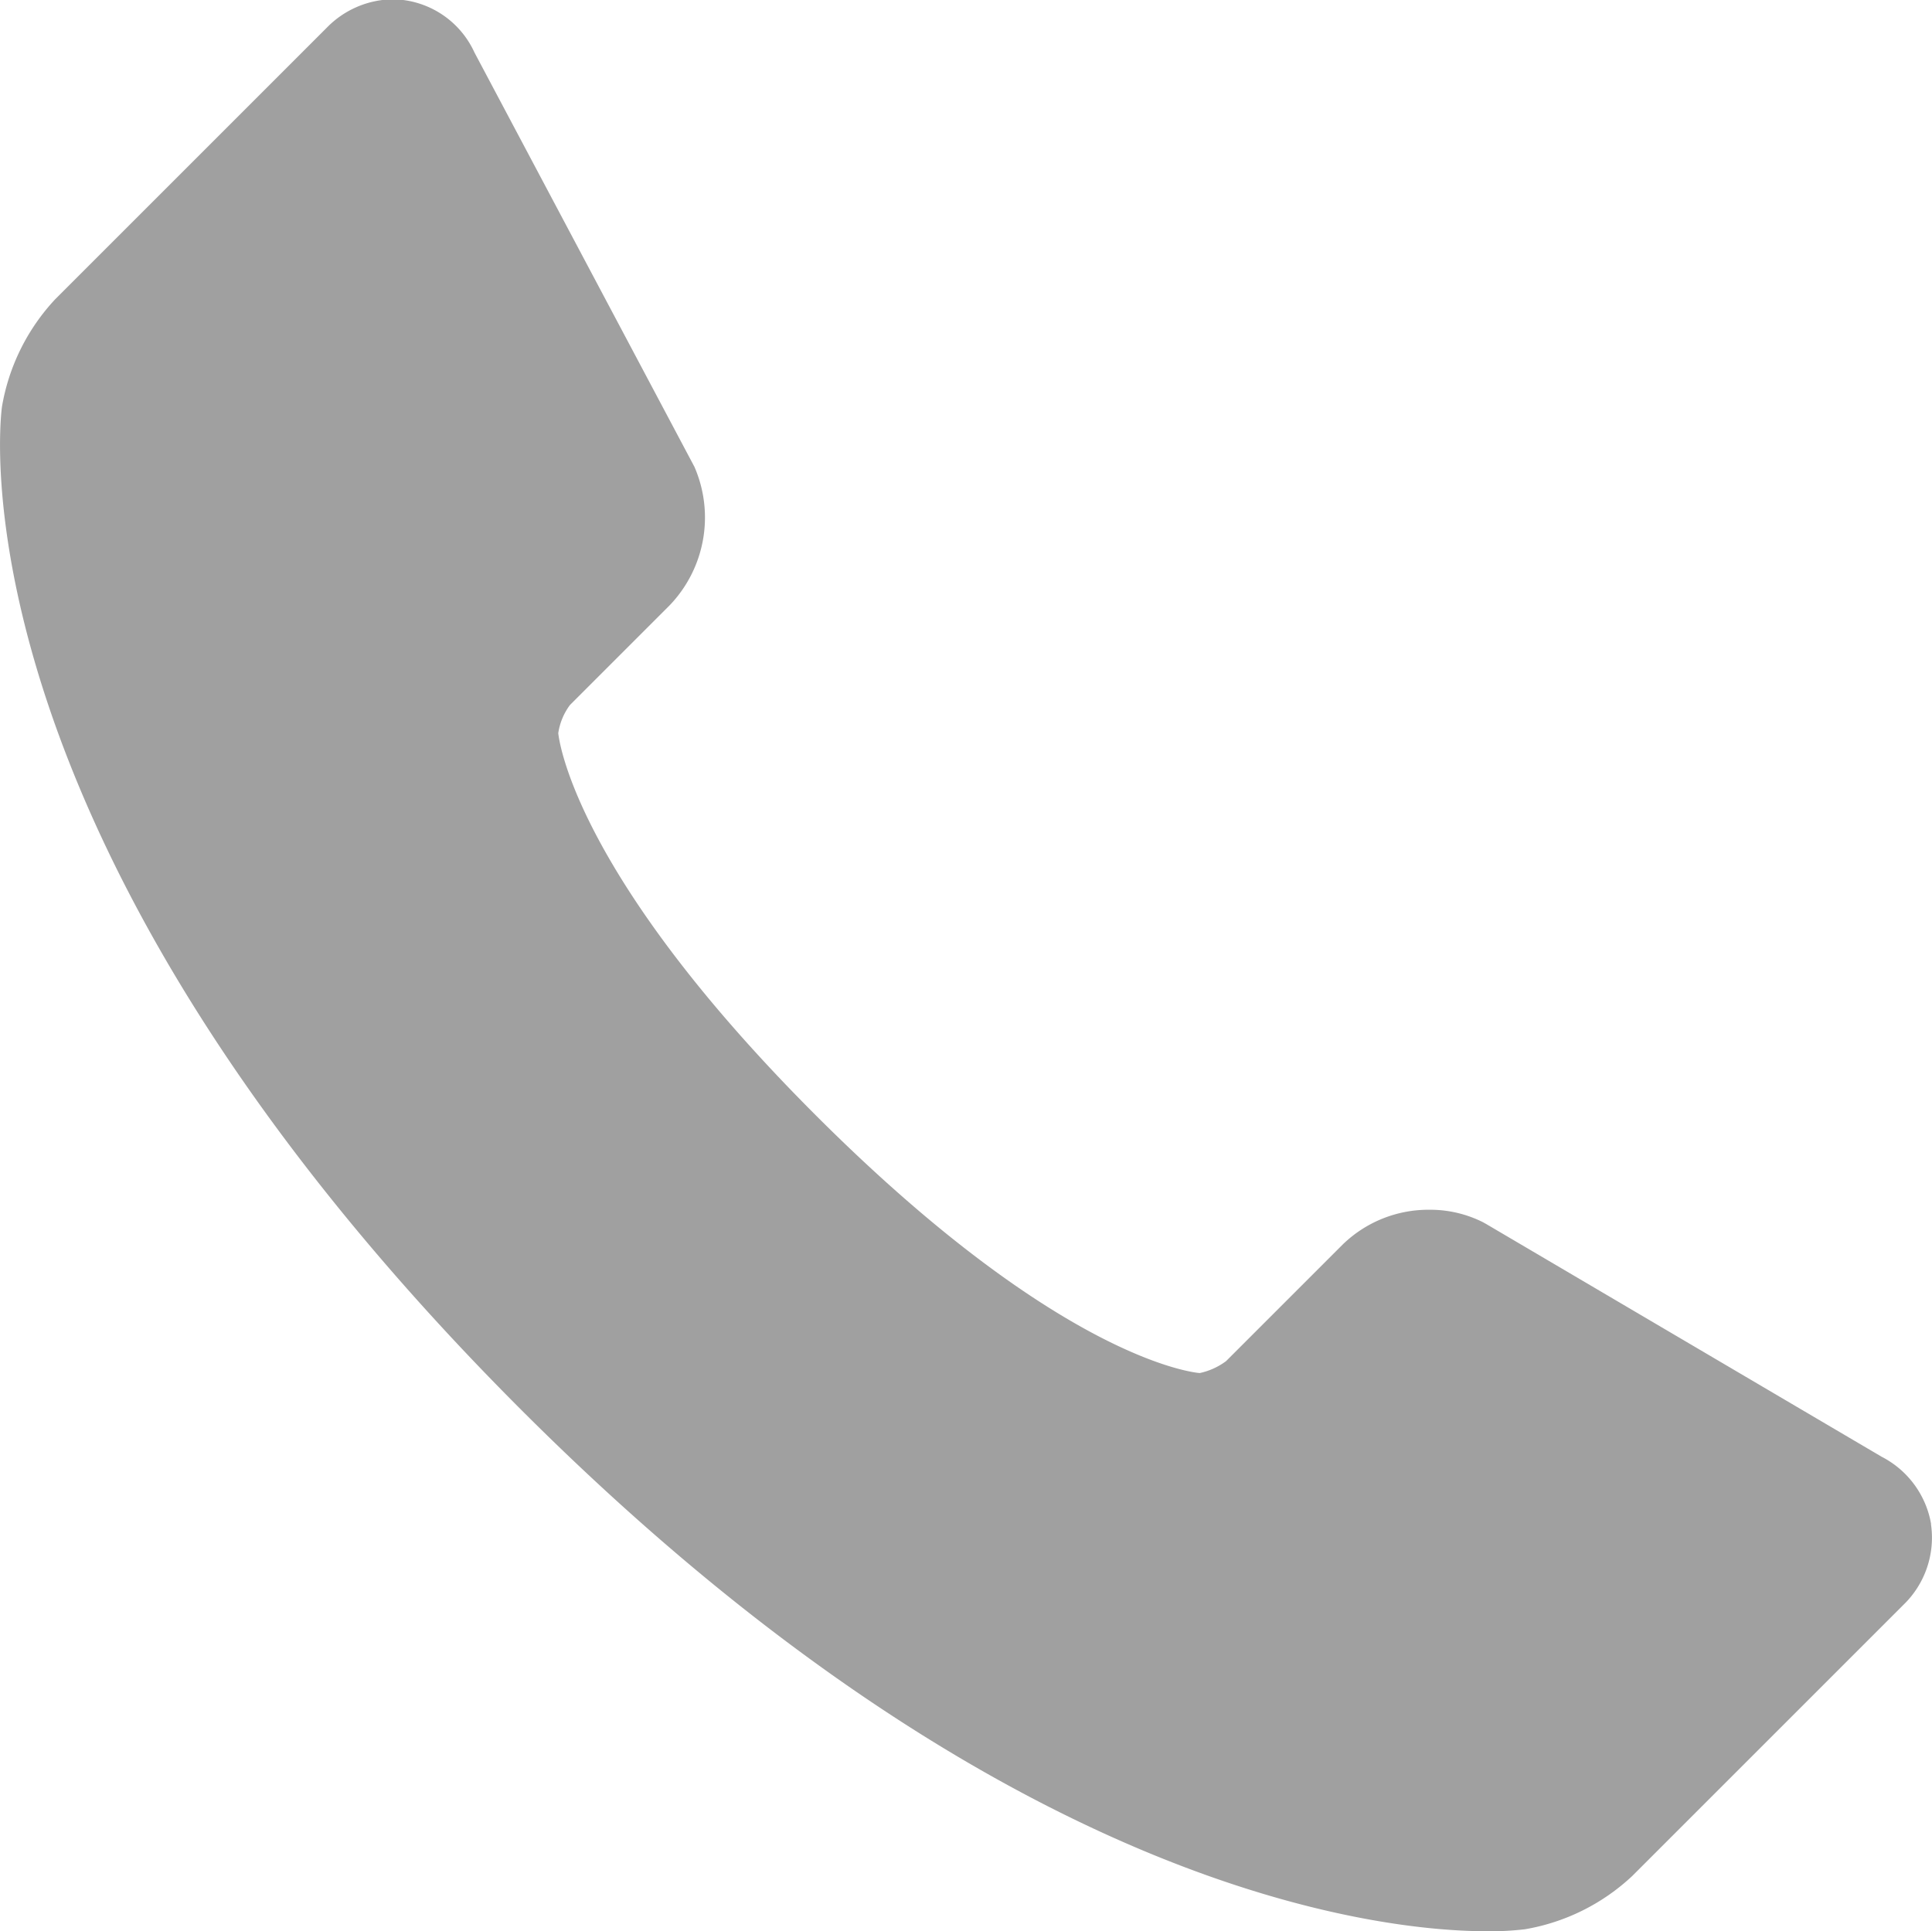
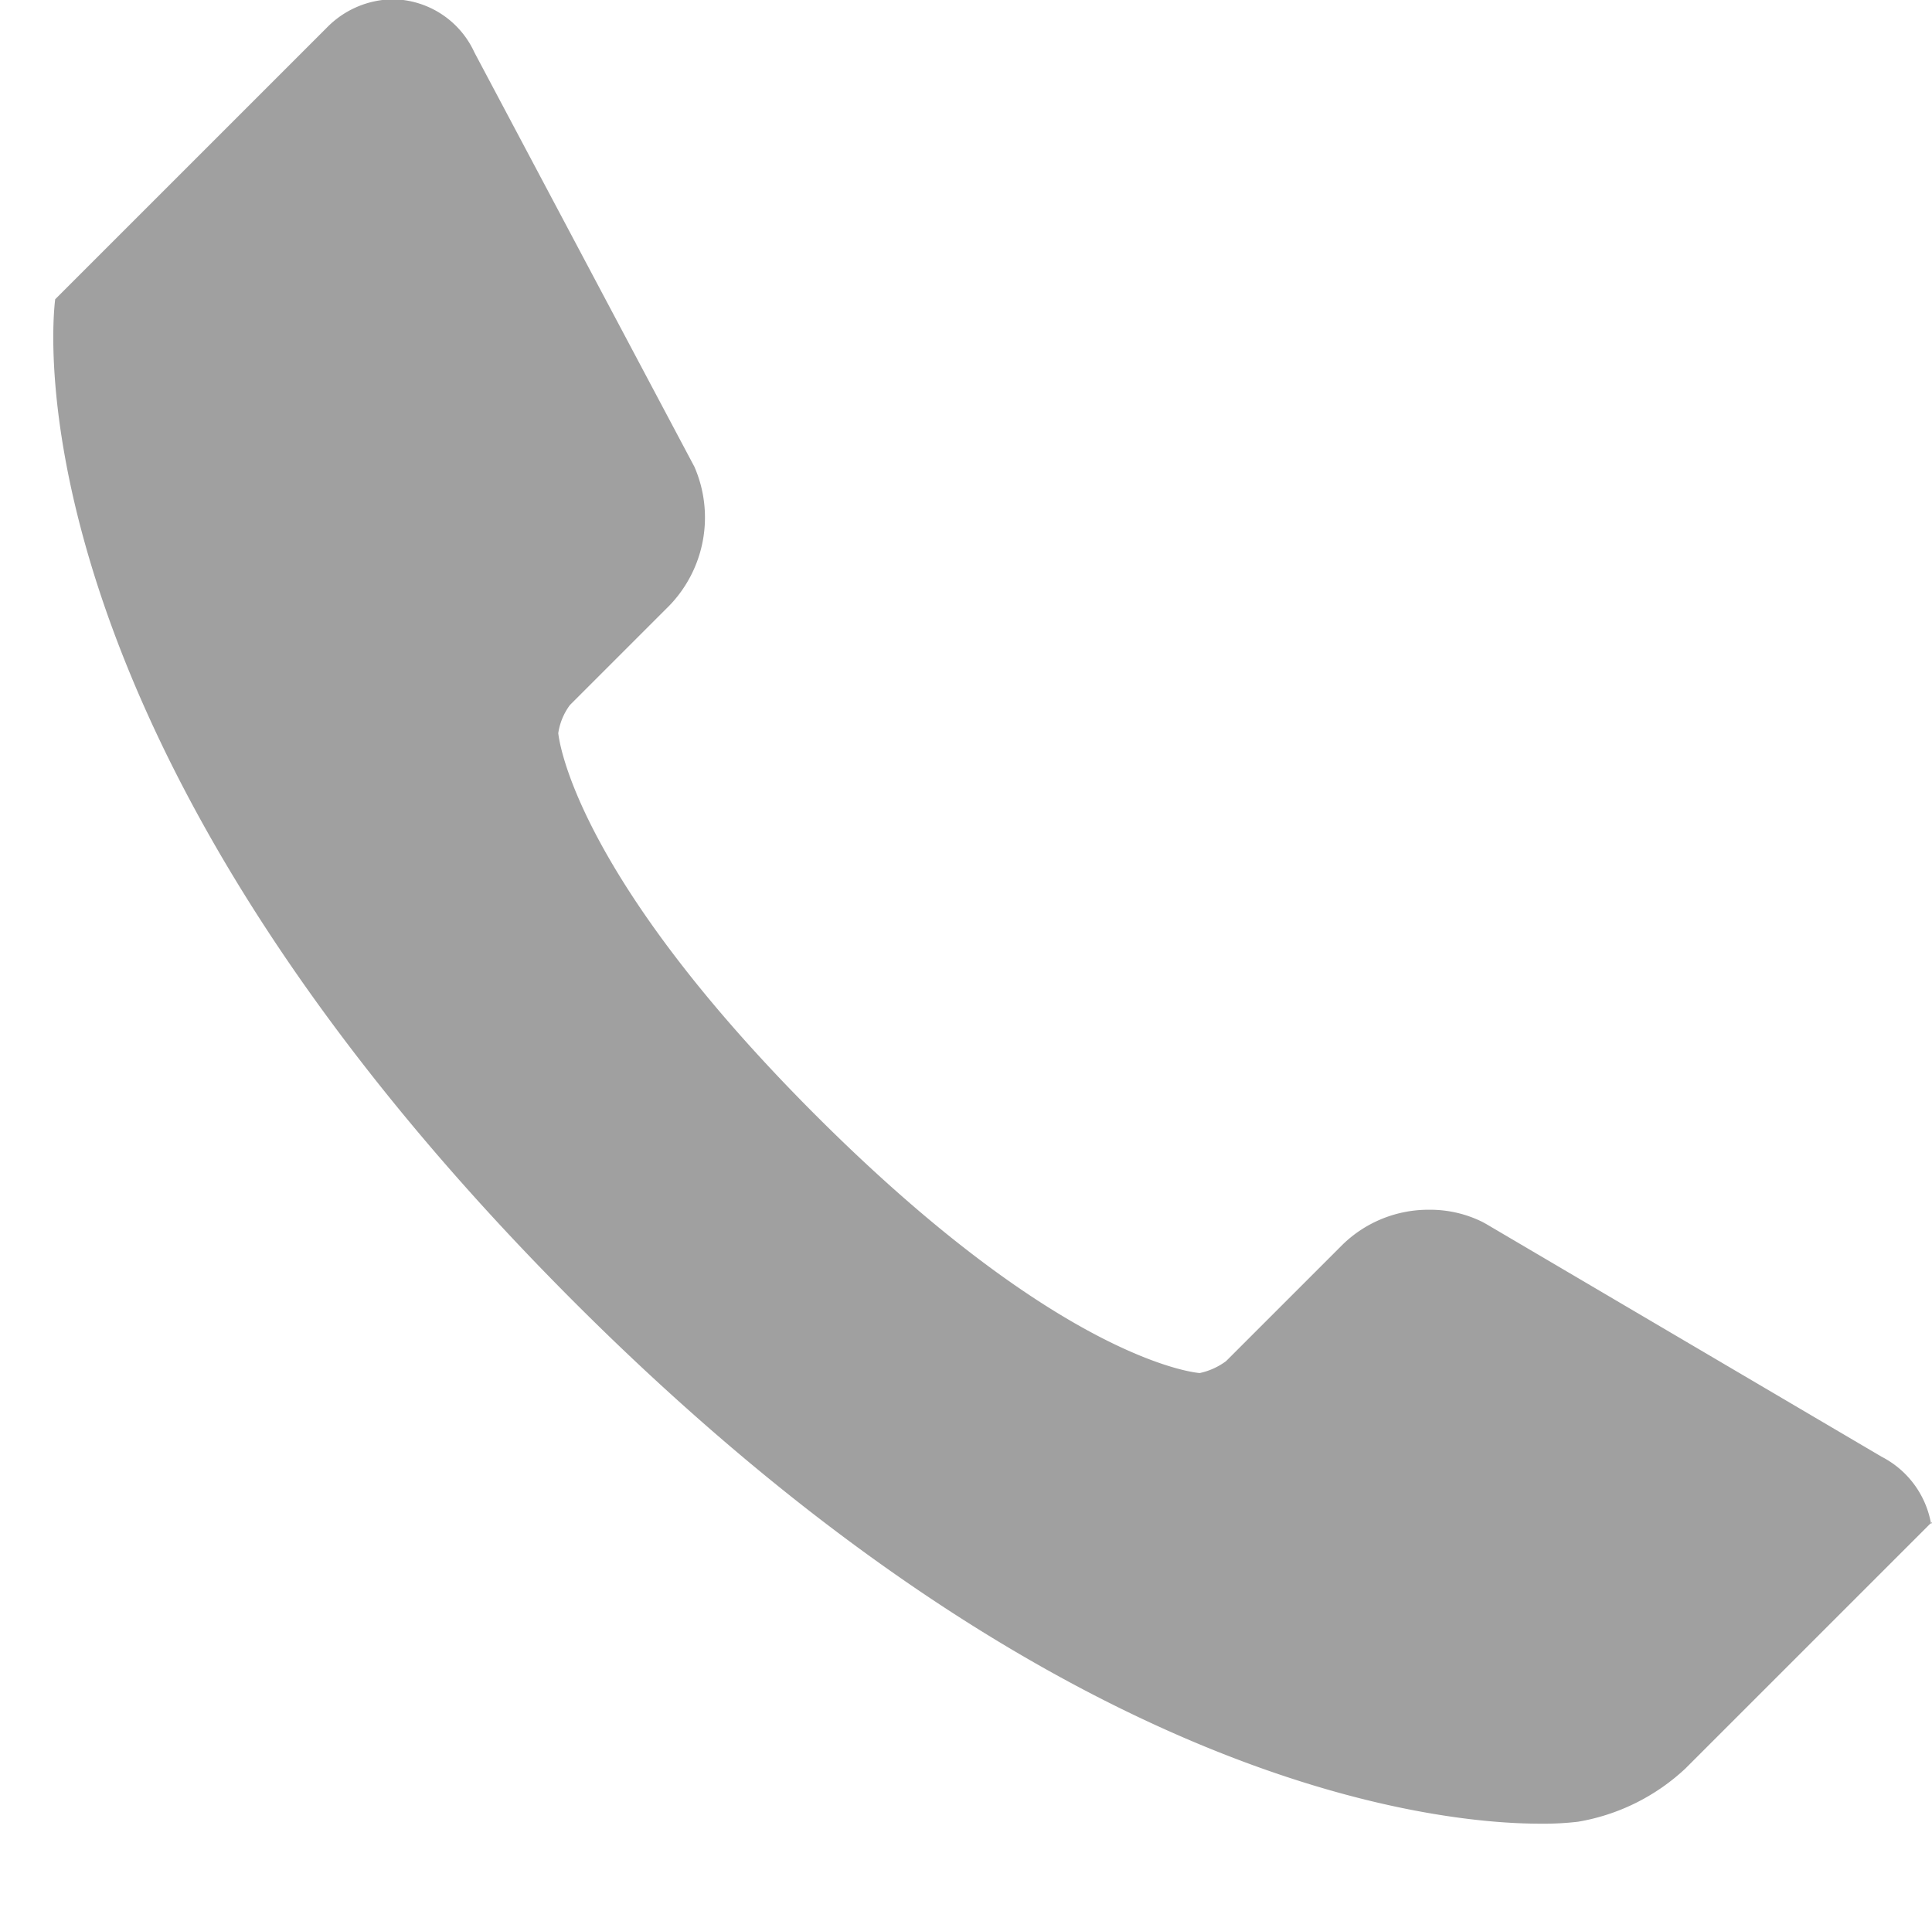
<svg xmlns="http://www.w3.org/2000/svg" height="10.881" viewBox="0 0 10.884 10.881" width="10.884">
-   <path d="m16.278 13.991a.527.527 0 0 0 -.278-.379l-2.229-1.312-.018-.01a.662.662 0 0 0 -.3-.07.693.693 0 0 0 -.489.195l-.658.658a.384.384 0 0 1 -.148.067c-.008 0-.765-.055-2.161-1.45s-1.452-2.155-1.453-2.155a.351.351 0 0 1 .066-.159l.561-.561a.715.715 0 0 0 .14-.781l-1.239-2.334a.512.512 0 0 0 -.459-.3.528.528 0 0 0 -.373.16l-1.53 1.53a1.174 1.174 0 0 0 -.3.606c-.013.1-.285 2.44 2.926 5.652 2.726 2.725 4.852 2.937 5.439 2.937a1.664 1.664 0 0 0 .214-.011 1.171 1.171 0 0 0 .605-.3l1.528-1.528a.526.526 0 0 0 .155-.456z" fill="#a0a0a0" transform="translate(-5.399 -5.404)" />
+   <path d="m16.278 13.991a.527.527 0 0 0 -.278-.379l-2.229-1.312-.018-.01a.662.662 0 0 0 -.3-.07.693.693 0 0 0 -.489.195l-.658.658a.384.384 0 0 1 -.148.067c-.008 0-.765-.055-2.161-1.45s-1.452-2.155-1.453-2.155a.351.351 0 0 1 .066-.159l.561-.561a.715.715 0 0 0 .14-.781l-1.239-2.334a.512.512 0 0 0 -.459-.3.528.528 0 0 0 -.373.16l-1.53 1.53c-.013.1-.285 2.44 2.926 5.652 2.726 2.725 4.852 2.937 5.439 2.937a1.664 1.664 0 0 0 .214-.011 1.171 1.171 0 0 0 .605-.3l1.528-1.528a.526.526 0 0 0 .155-.456z" fill="#a0a0a0" transform="translate(-5.399 -5.404)" />
</svg>